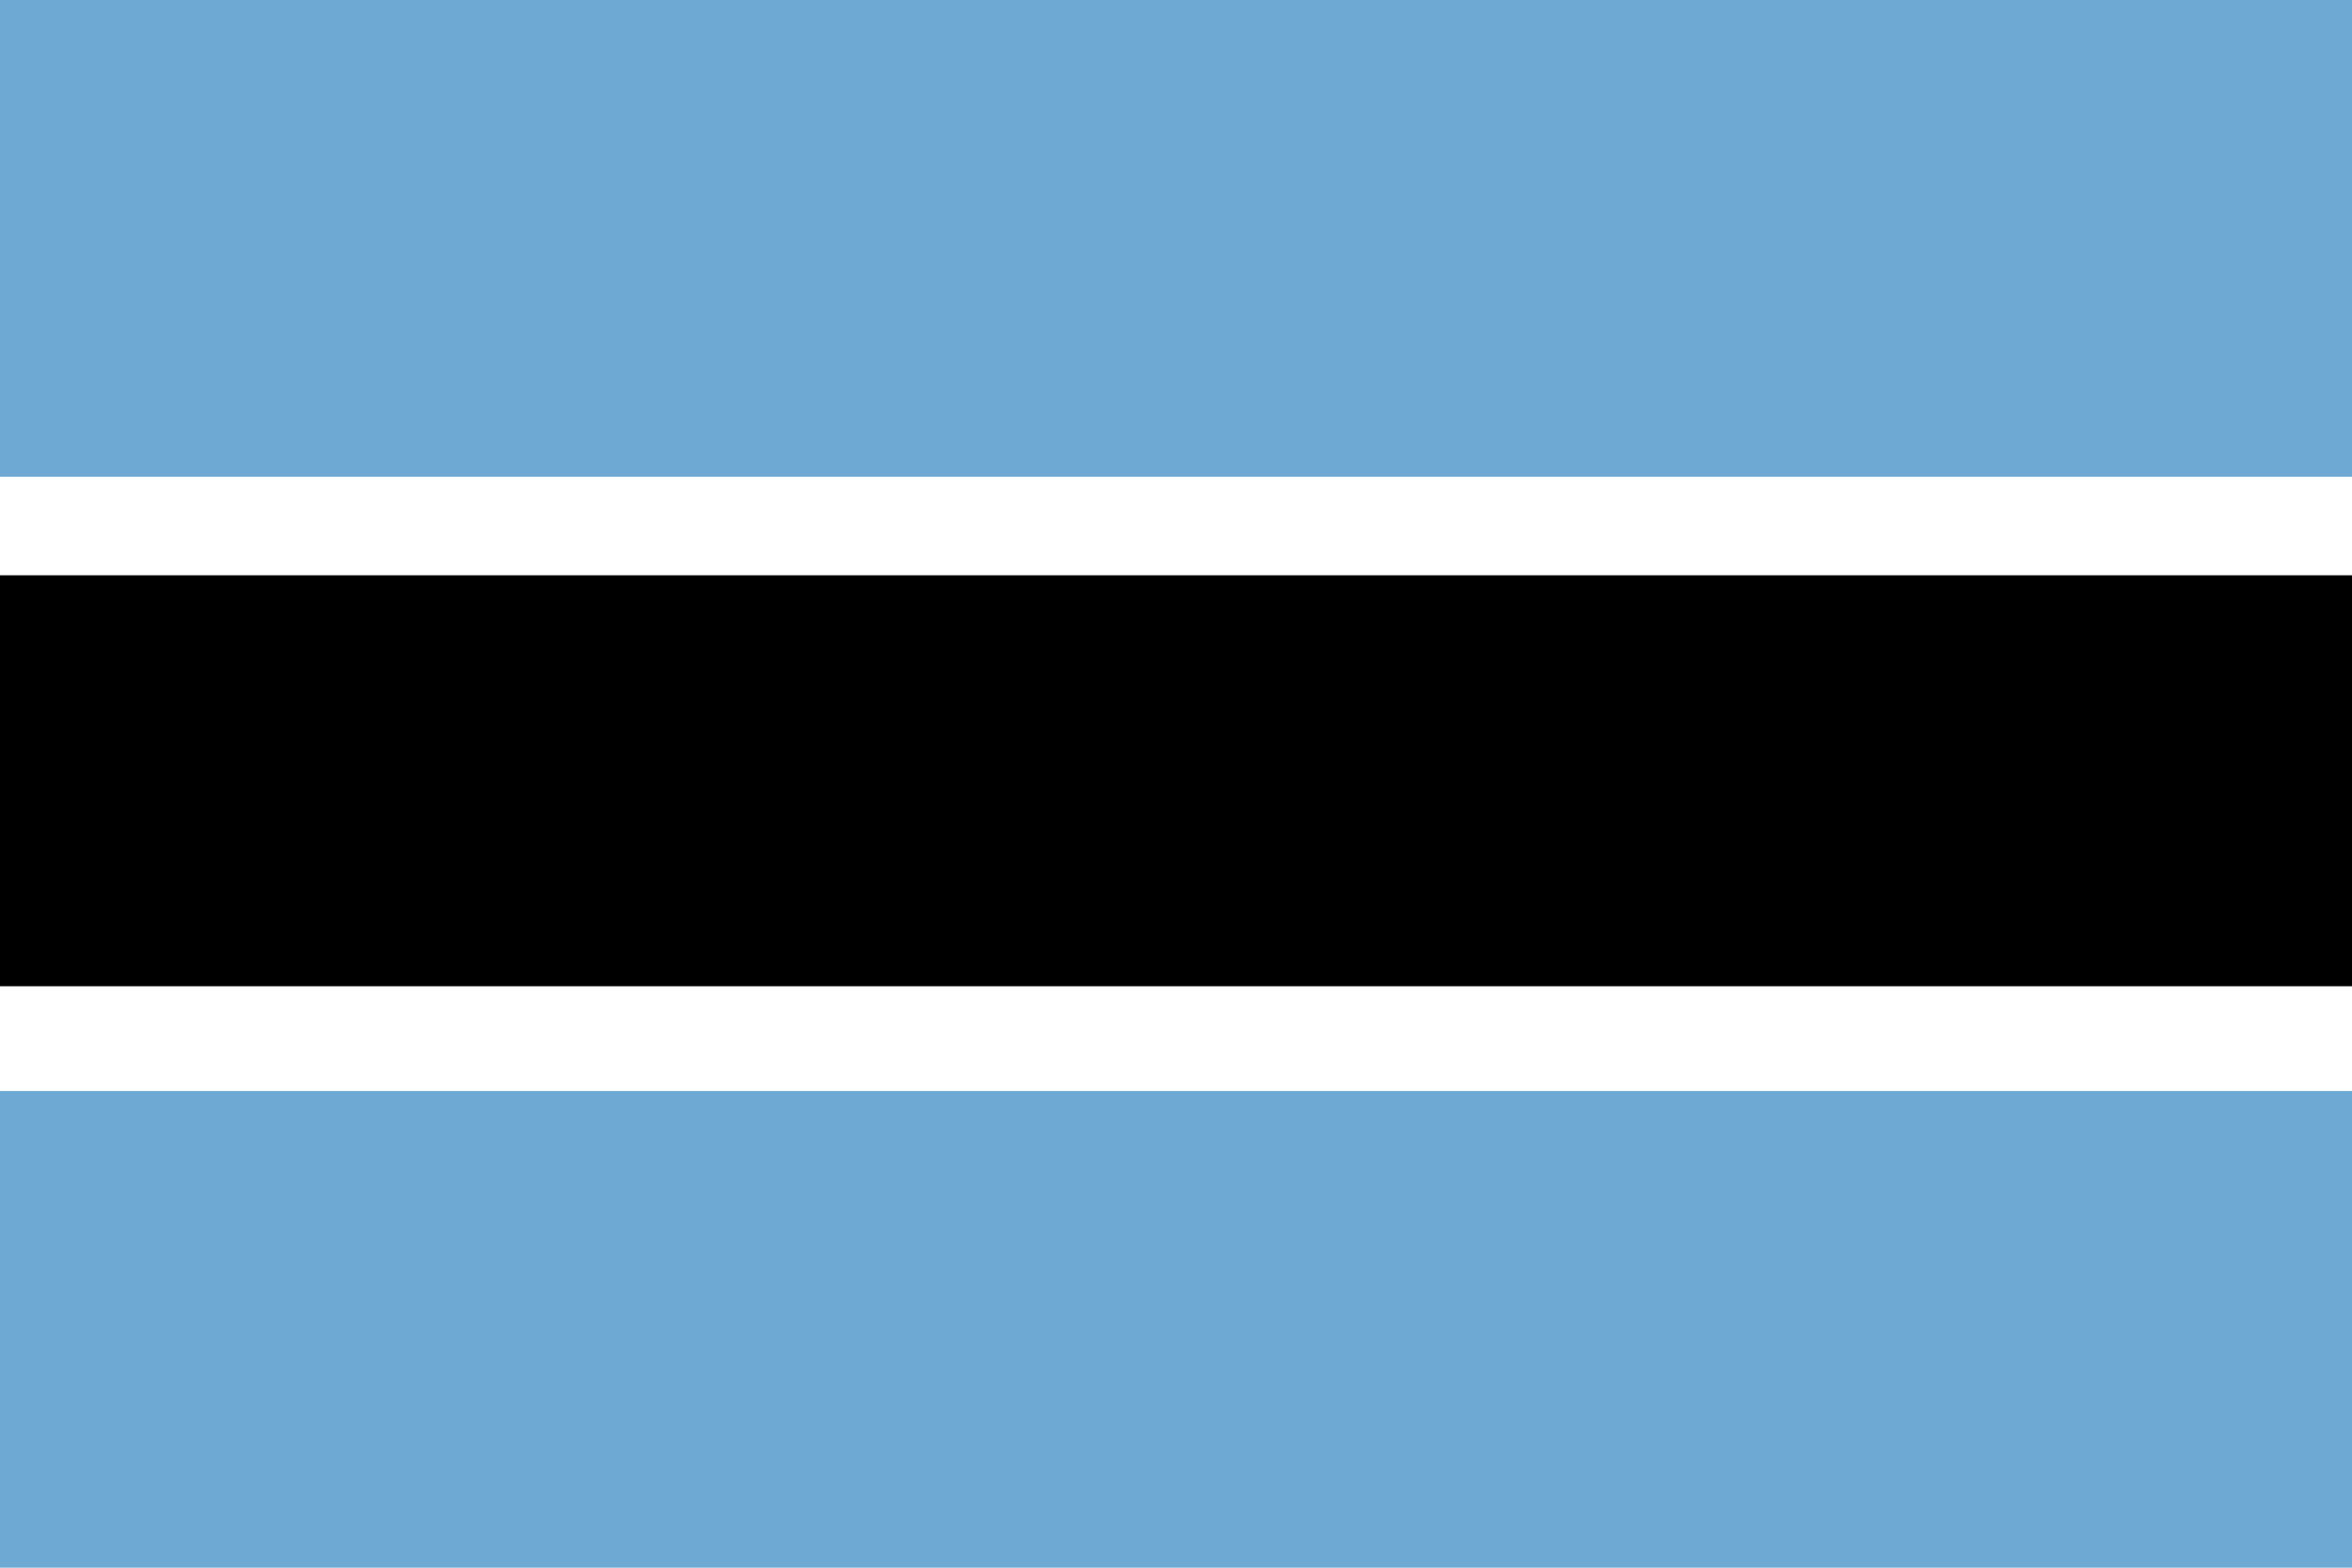
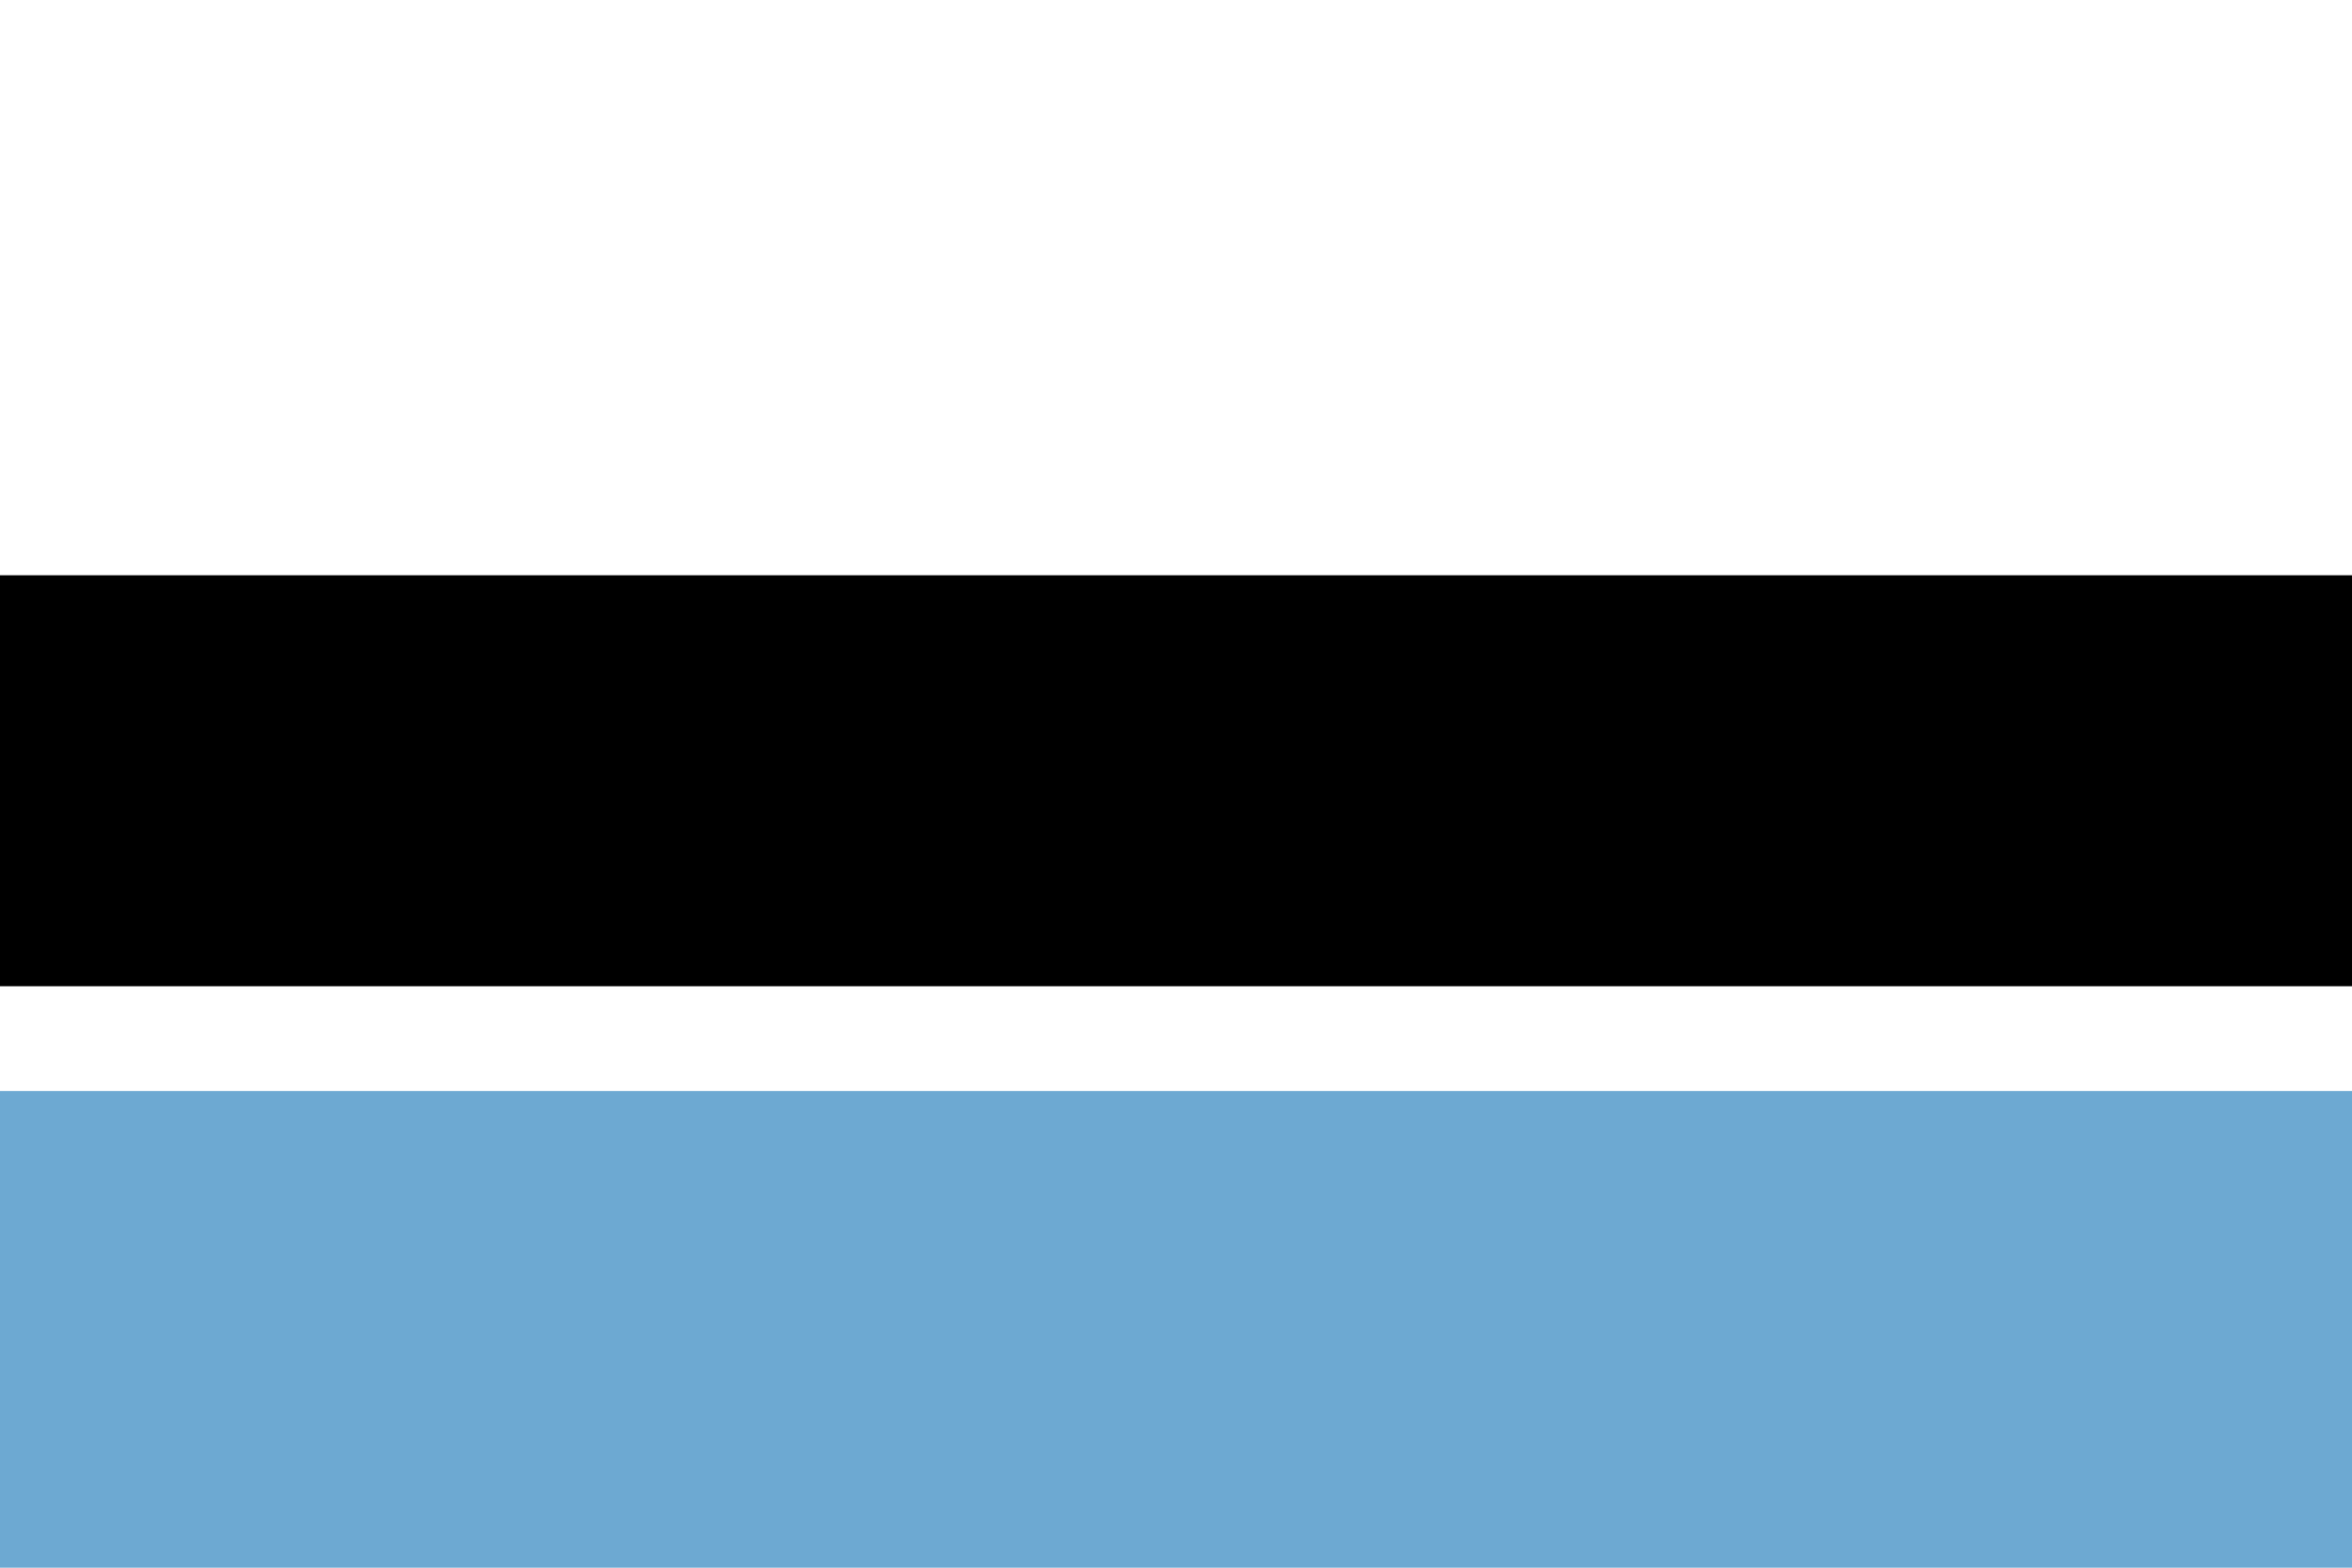
<svg xmlns="http://www.w3.org/2000/svg" viewBox="0 0 513 342">
-   <rect y="0" fill="#FFFFFF" width="513" height="342" />
  <g fill="#6da9d2">
    <rect y="238" width="513" height="104" />
-     <rect y="0" width="513" height="104" />
  </g>
  <rect fill="#000" y="125.5" width="513" height="89.656" />
</svg>